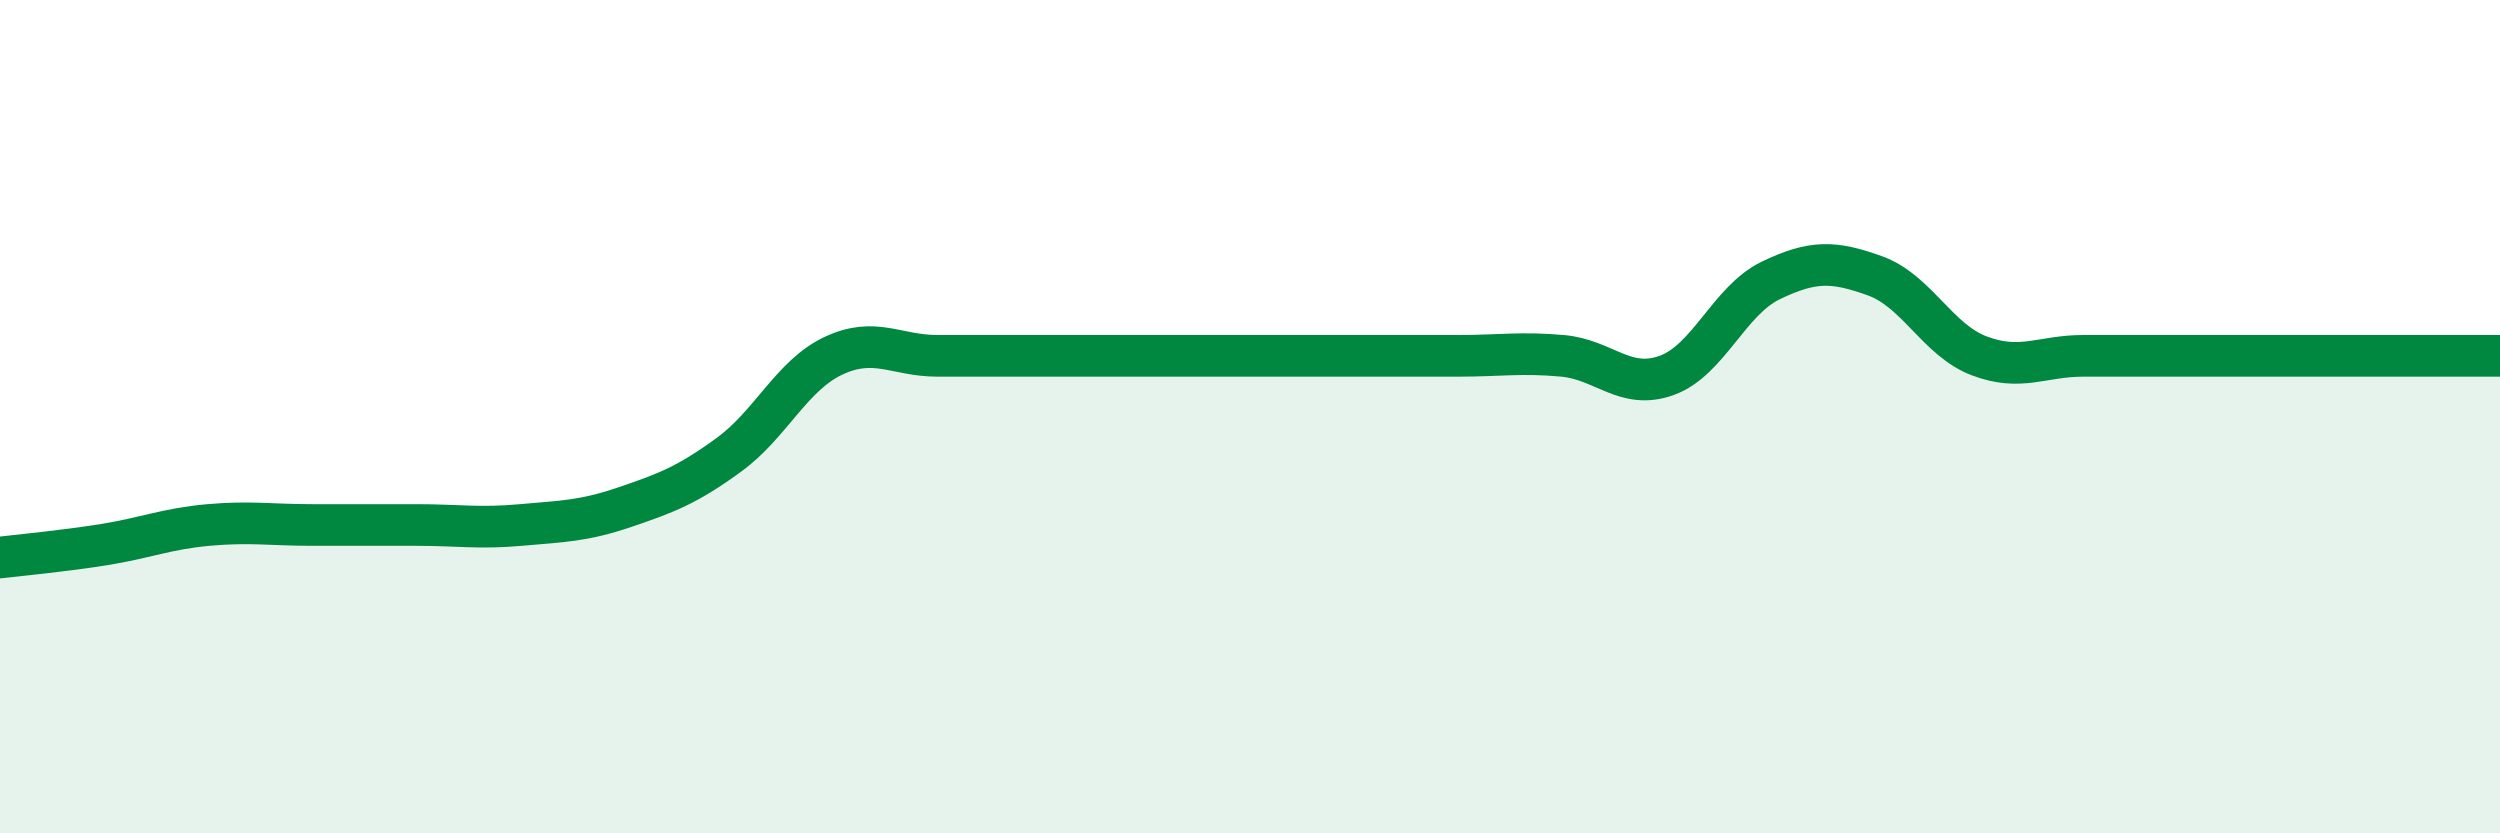
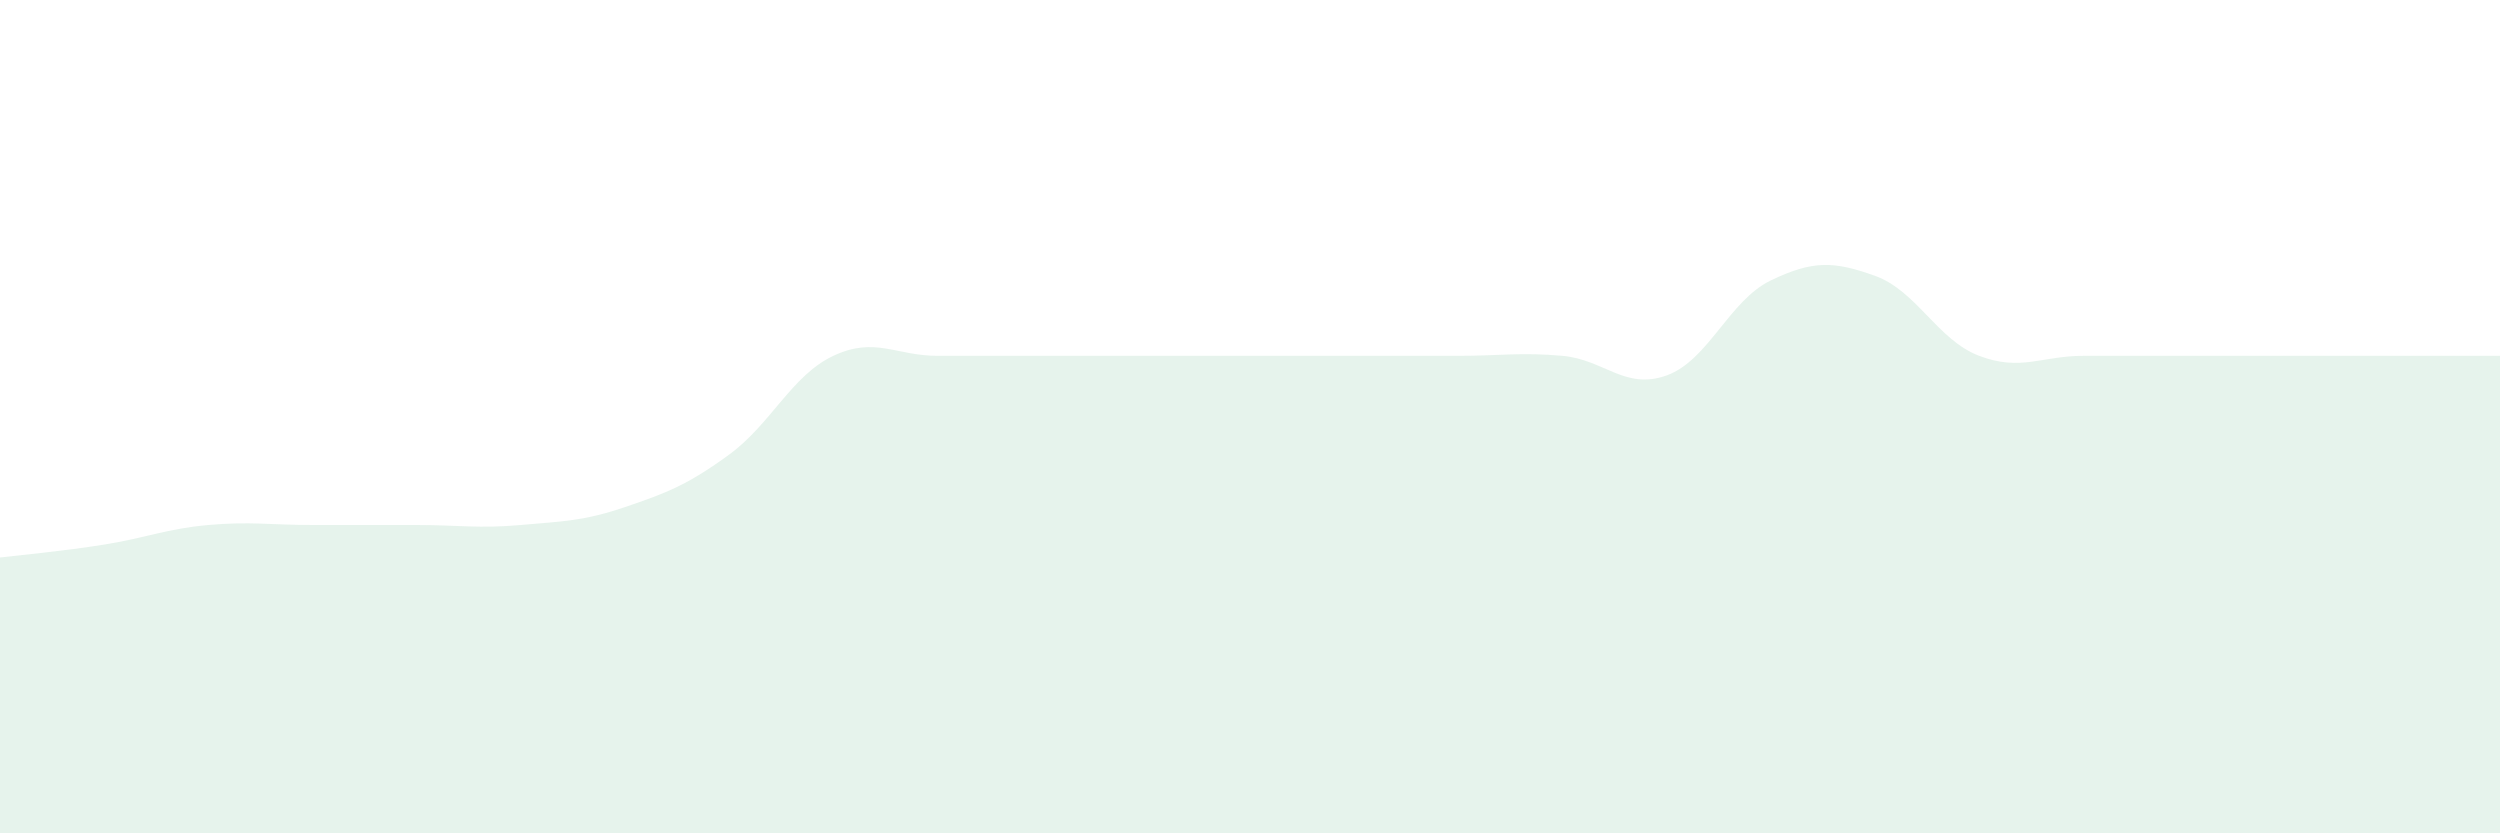
<svg xmlns="http://www.w3.org/2000/svg" width="60" height="20" viewBox="0 0 60 20">
  <path d="M 0,13.38 C 0.5,13.32 1.5,13.23 2.5,13.07 C 3.5,12.91 4,12.69 5,12.6 C 6,12.51 6.5,12.6 7.5,12.6 C 8.5,12.6 9,12.6 10,12.6 C 11,12.6 11.5,12.69 12.5,12.6 C 13.5,12.51 14,12.51 15,12.17 C 16,11.83 16.5,11.64 17.5,10.91 C 18.5,10.18 19,9.01 20,8.54 C 21,8.07 21.5,8.54 22.5,8.54 C 23.5,8.54 24,8.54 25,8.54 C 26,8.54 26.5,8.54 27.5,8.54 C 28.5,8.54 29,8.54 30,8.54 C 31,8.54 31.5,8.54 32.5,8.54 C 33.5,8.54 34,8.54 35,8.54 C 36,8.54 36.5,8.45 37.5,8.54 C 38.5,8.63 39,9.37 40,9.01 C 41,8.65 41.5,7.21 42.5,6.73 C 43.5,6.25 44,6.26 45,6.62 C 46,6.98 46.5,8.16 47.5,8.54 C 48.5,8.92 49,8.54 50,8.54 C 51,8.54 51.5,8.54 52.5,8.54 C 53.5,8.54 53.5,8.54 55,8.54 C 56.5,8.54 59,8.54 60,8.54L60 20L0 20Z" fill="#008740" opacity="0.1" stroke-linecap="round" stroke-linejoin="round" />
-   <path d="M 0,13.38 C 0.5,13.32 1.5,13.23 2.5,13.07 C 3.5,12.91 4,12.69 5,12.6 C 6,12.51 6.5,12.6 7.5,12.6 C 8.5,12.6 9,12.6 10,12.6 C 11,12.6 11.5,12.69 12.5,12.6 C 13.5,12.51 14,12.51 15,12.17 C 16,11.83 16.5,11.64 17.5,10.91 C 18.5,10.18 19,9.01 20,8.54 C 21,8.07 21.5,8.54 22.5,8.54 C 23.5,8.54 24,8.54 25,8.54 C 26,8.54 26.5,8.54 27.5,8.54 C 28.5,8.54 29,8.54 30,8.54 C 31,8.54 31.5,8.54 32.5,8.54 C 33.5,8.54 34,8.54 35,8.54 C 36,8.54 36.5,8.45 37.5,8.54 C 38.5,8.63 39,9.37 40,9.01 C 41,8.65 41.5,7.21 42.5,6.73 C 43.5,6.25 44,6.26 45,6.62 C 46,6.98 46.5,8.16 47.5,8.54 C 48.5,8.92 49,8.54 50,8.54 C 51,8.54 51.5,8.54 52.5,8.54 C 53.5,8.54 53.5,8.54 55,8.54 C 56.5,8.54 59,8.54 60,8.54" stroke="#008740" stroke-width="1" fill="none" stroke-linecap="round" stroke-linejoin="round" />
</svg>